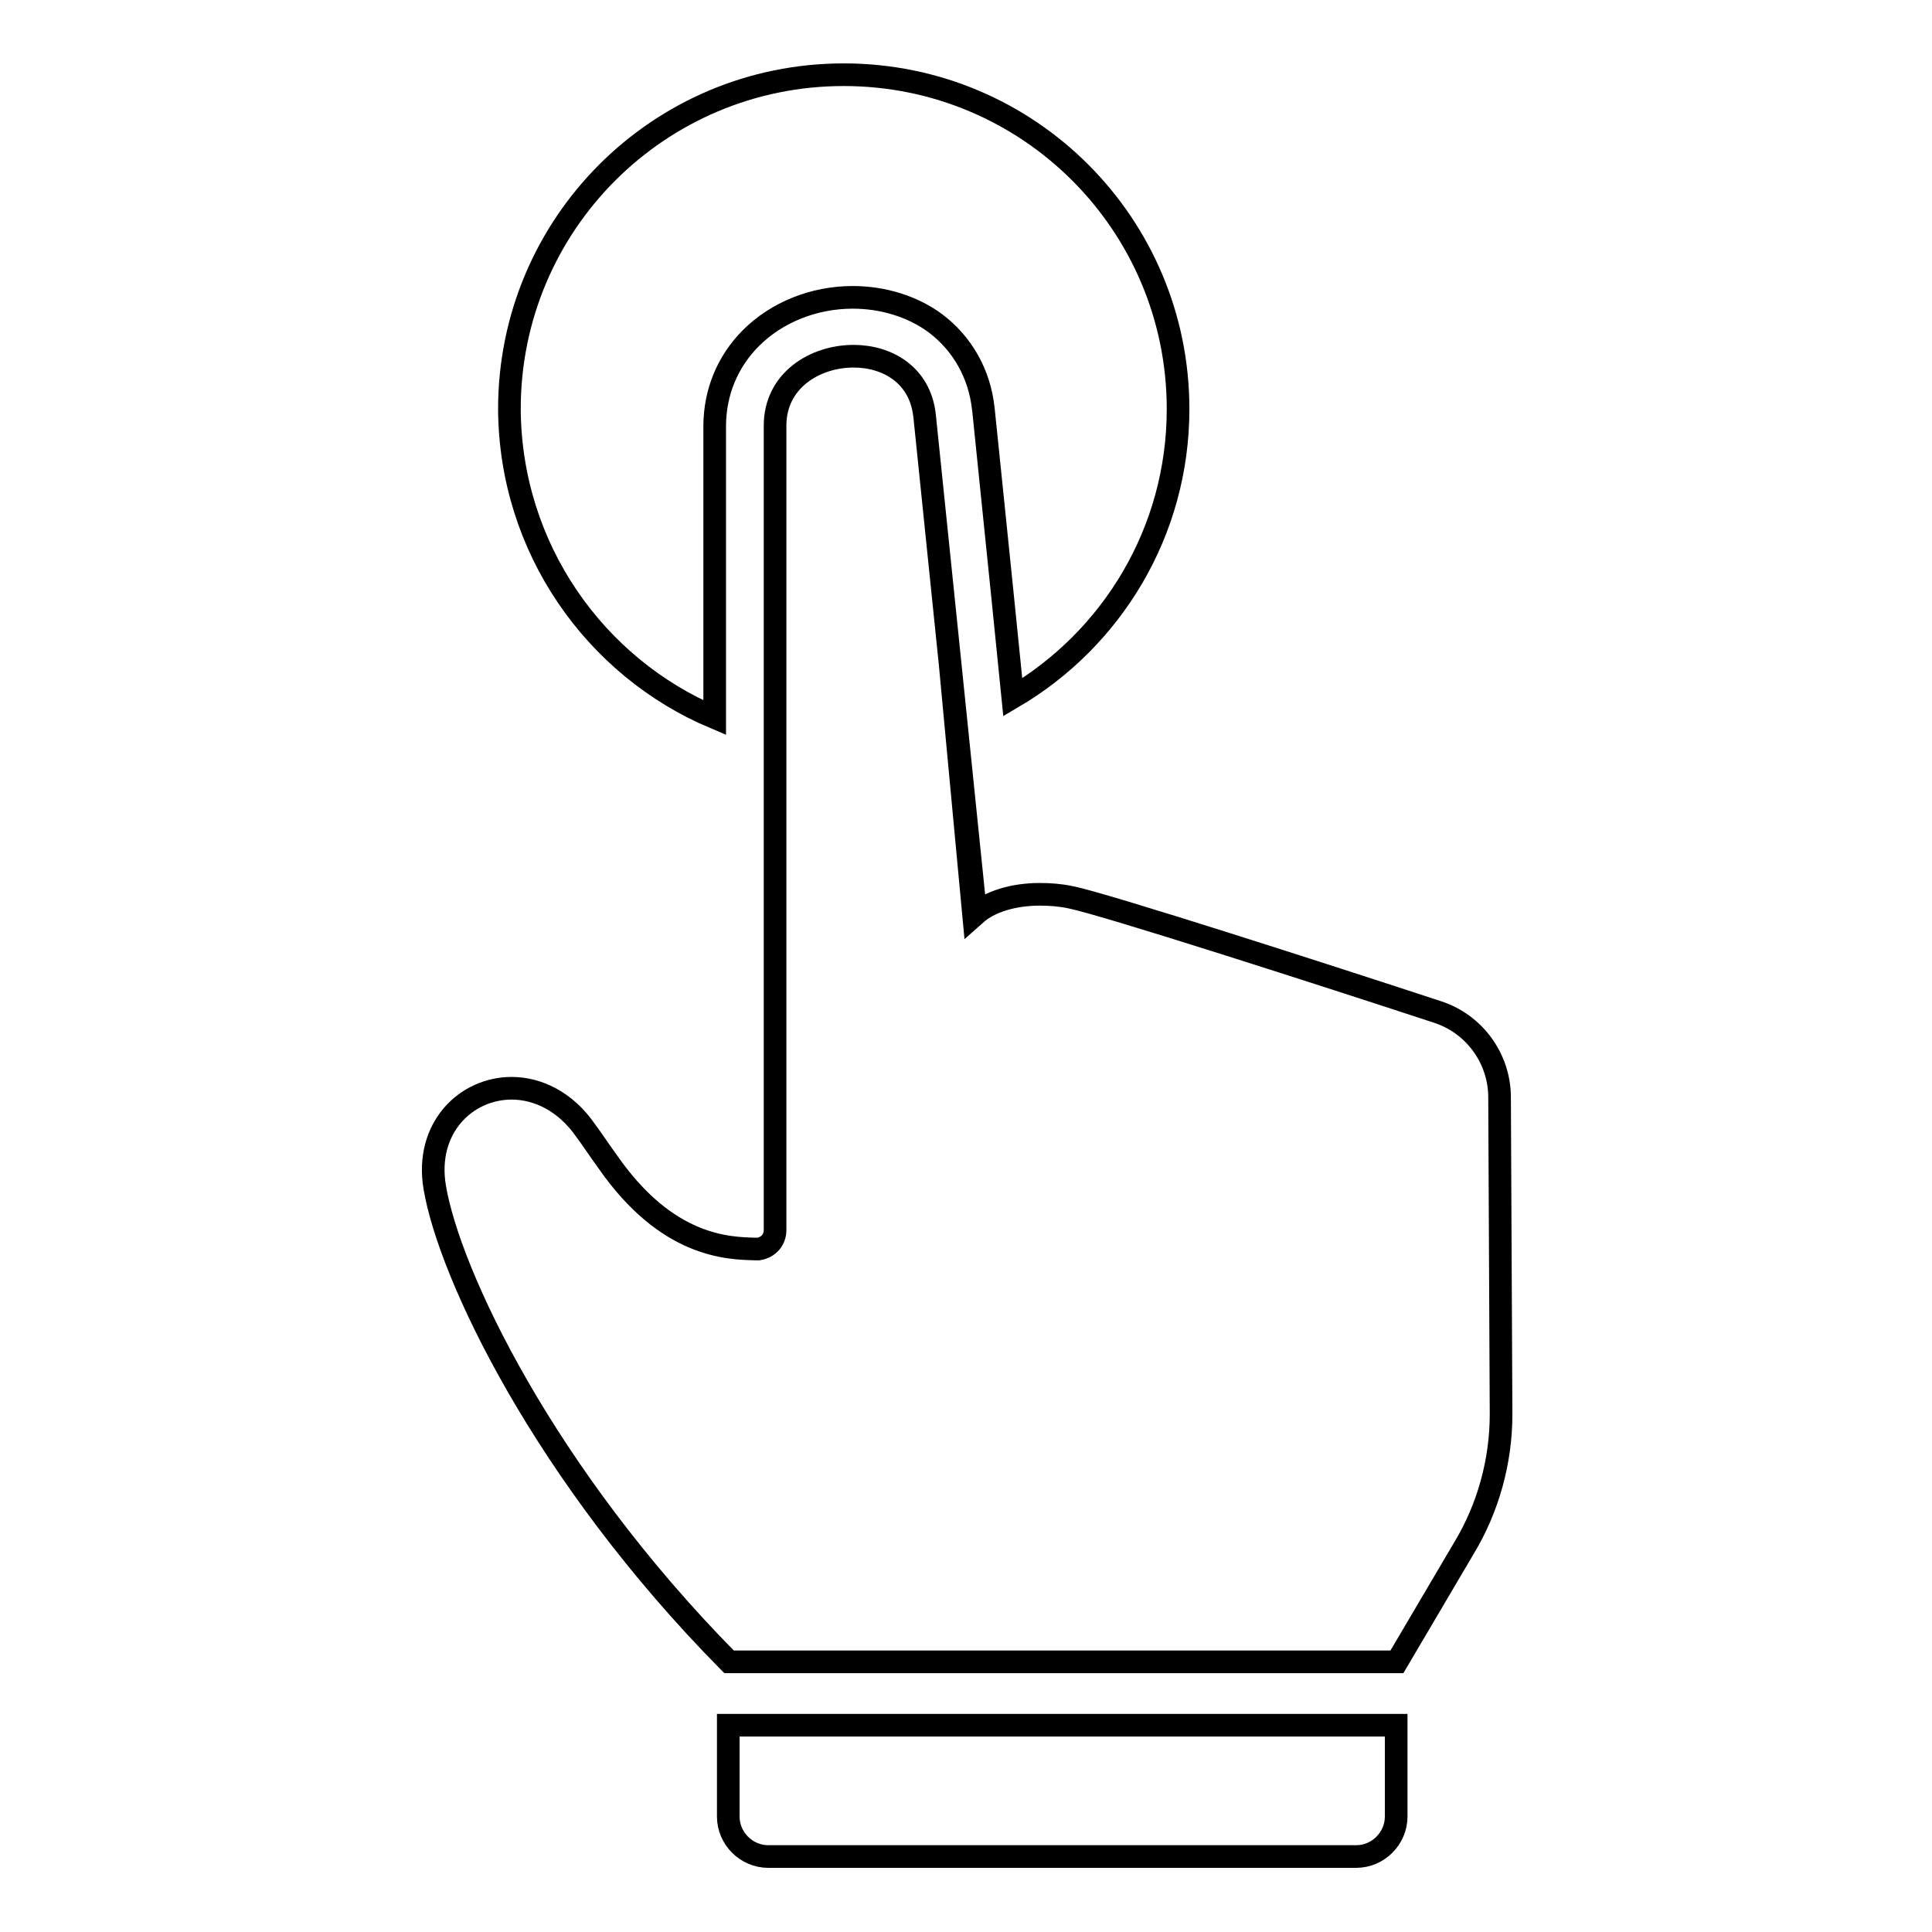
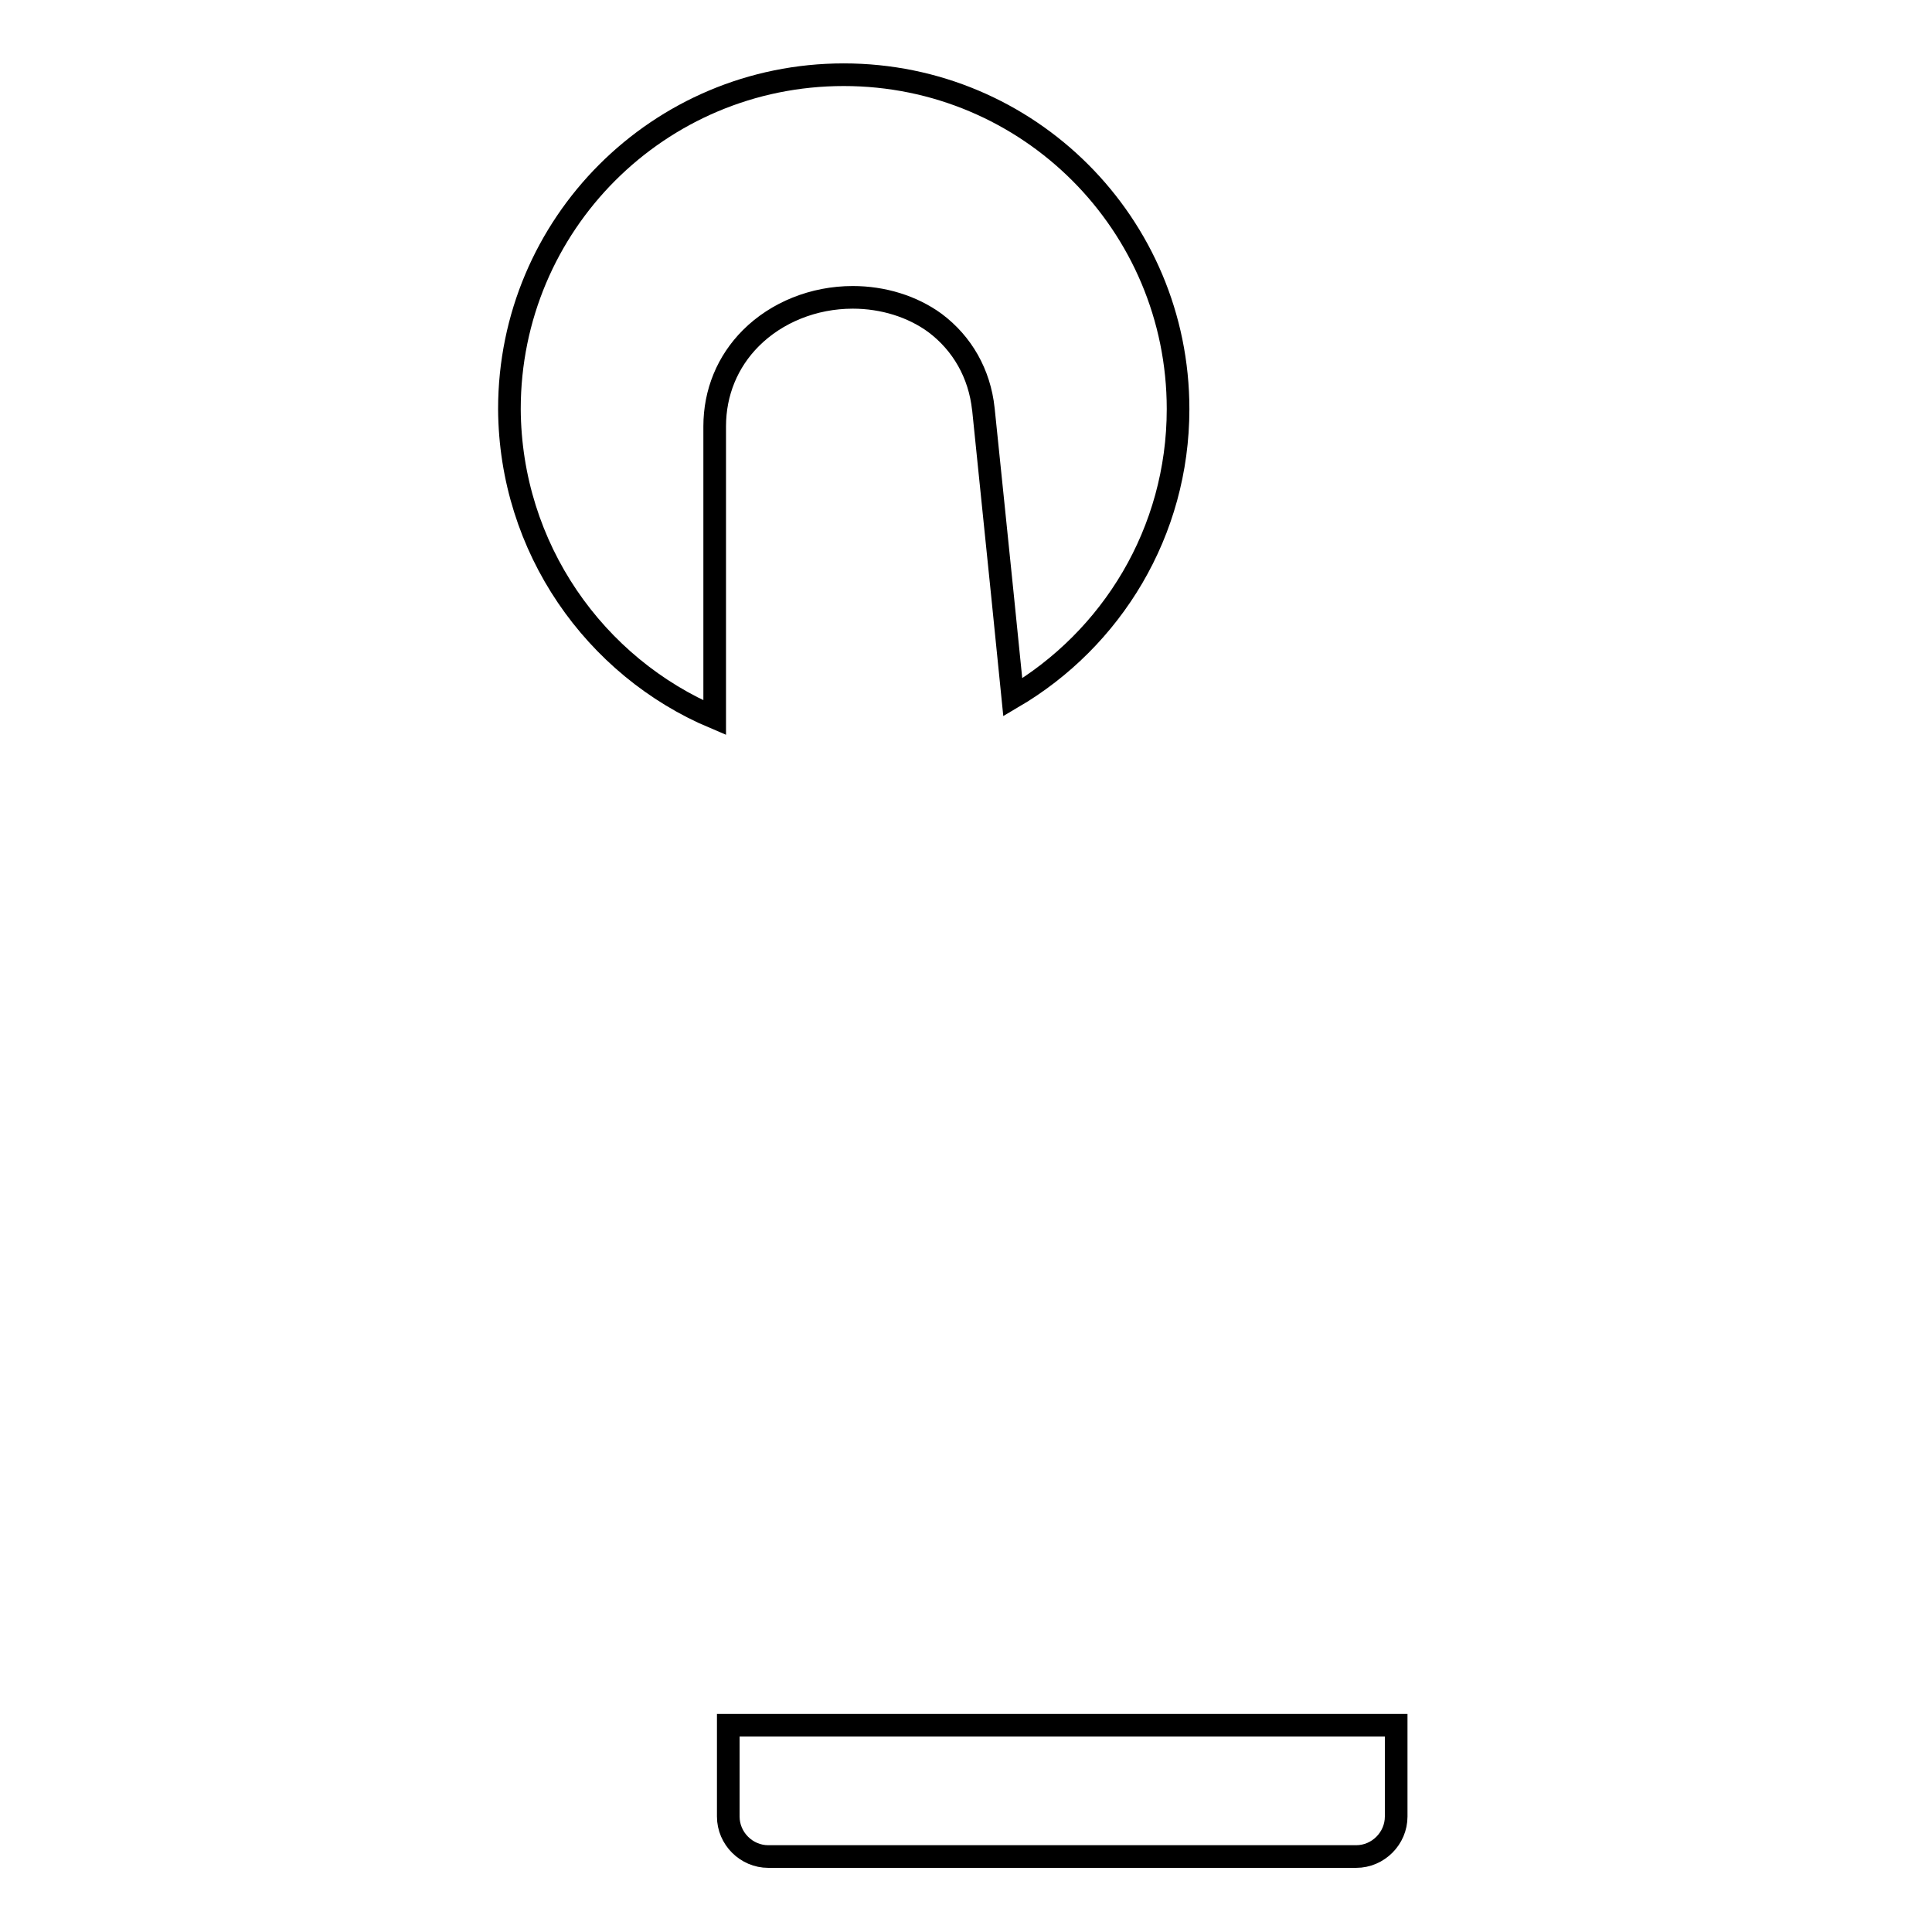
<svg xmlns="http://www.w3.org/2000/svg" version="1.1" x="0px" y="0px" viewBox="0 0 256 256" enable-background="new 0 0 256 256" xml:space="preserve">
  <g>
    <g>
      <g>
        <g>
          <path stroke-width="3" fill-opacity="0" stroke="#000000" d="M96.5,240.7c0,2.9,2.4,5.3,5.3,5.3h77.9c2.9,0,5.3-2.4,5.3-5.3v-12.1H96.5V240.7z" />
          <path stroke-width="3" fill-opacity="0" stroke="#000000" d="M94.7,95.1l0-38.6c0-4.5,1.7-8.6,4.8-11.7c3.4-3.4,8.3-5.4,13.5-5.4c4,0,7.9,1.2,10.9,3.4c3.6,2.7,5.9,6.7,6.4,11.4c0,0.1,2.1,20.2,3.9,38.2c13.1-7.7,21.9-21.9,21.9-38.2c0-24.5-19.8-44.3-44.3-44.3c-24.5,0-44.3,19.8-44.3,44.3C67.6,72.6,78.8,88.4,94.7,95.1z" />
-           <path stroke-width="3" fill-opacity="0" stroke="#000000" d="M198.7,145.4c0-5.1-3.3-9.7-8.2-11.3c-14.6-4.8-44.1-14.3-48.6-15.2c-1.4-0.3-2.8-0.4-4.1-0.4c-3.6,0-6.7,1-8.5,2.6h0c0,0,0,0,0,0c0-0.2-6.8-66-6.8-66.1c-0.6-5.3-4.9-7.8-9.4-7.8c-5.1,0-10.4,3.2-10.4,9.2l0,106.6c0,1.3-0.9,2.3-2.2,2.5c0,0,0,0,0,0c-0.1,0-0.2,0-0.3,0c0,0,0,0-0.1,0c-3.6-0.1-11.7-0.2-19.6-11.6c-1.1-1.5-2-2.9-2.9-4.1c-2.7-3.9-6.4-5.6-9.8-5.6c-6.1,0-11.5,5.3-10.2,13.1c1.9,11.4,14.4,38,39,62.9h88.5l8.9-15.1c3.2-5.3,4.9-11.5,4.9-17.7L198.7,145.4z" />
        </g>
      </g>
      <g />
      <g />
      <g />
      <g />
      <g />
      <g />
      <g />
      <g />
      <g />
      <g />
      <g />
      <g />
      <g />
      <g />
      <g />
    </g>
  </g>
</svg>